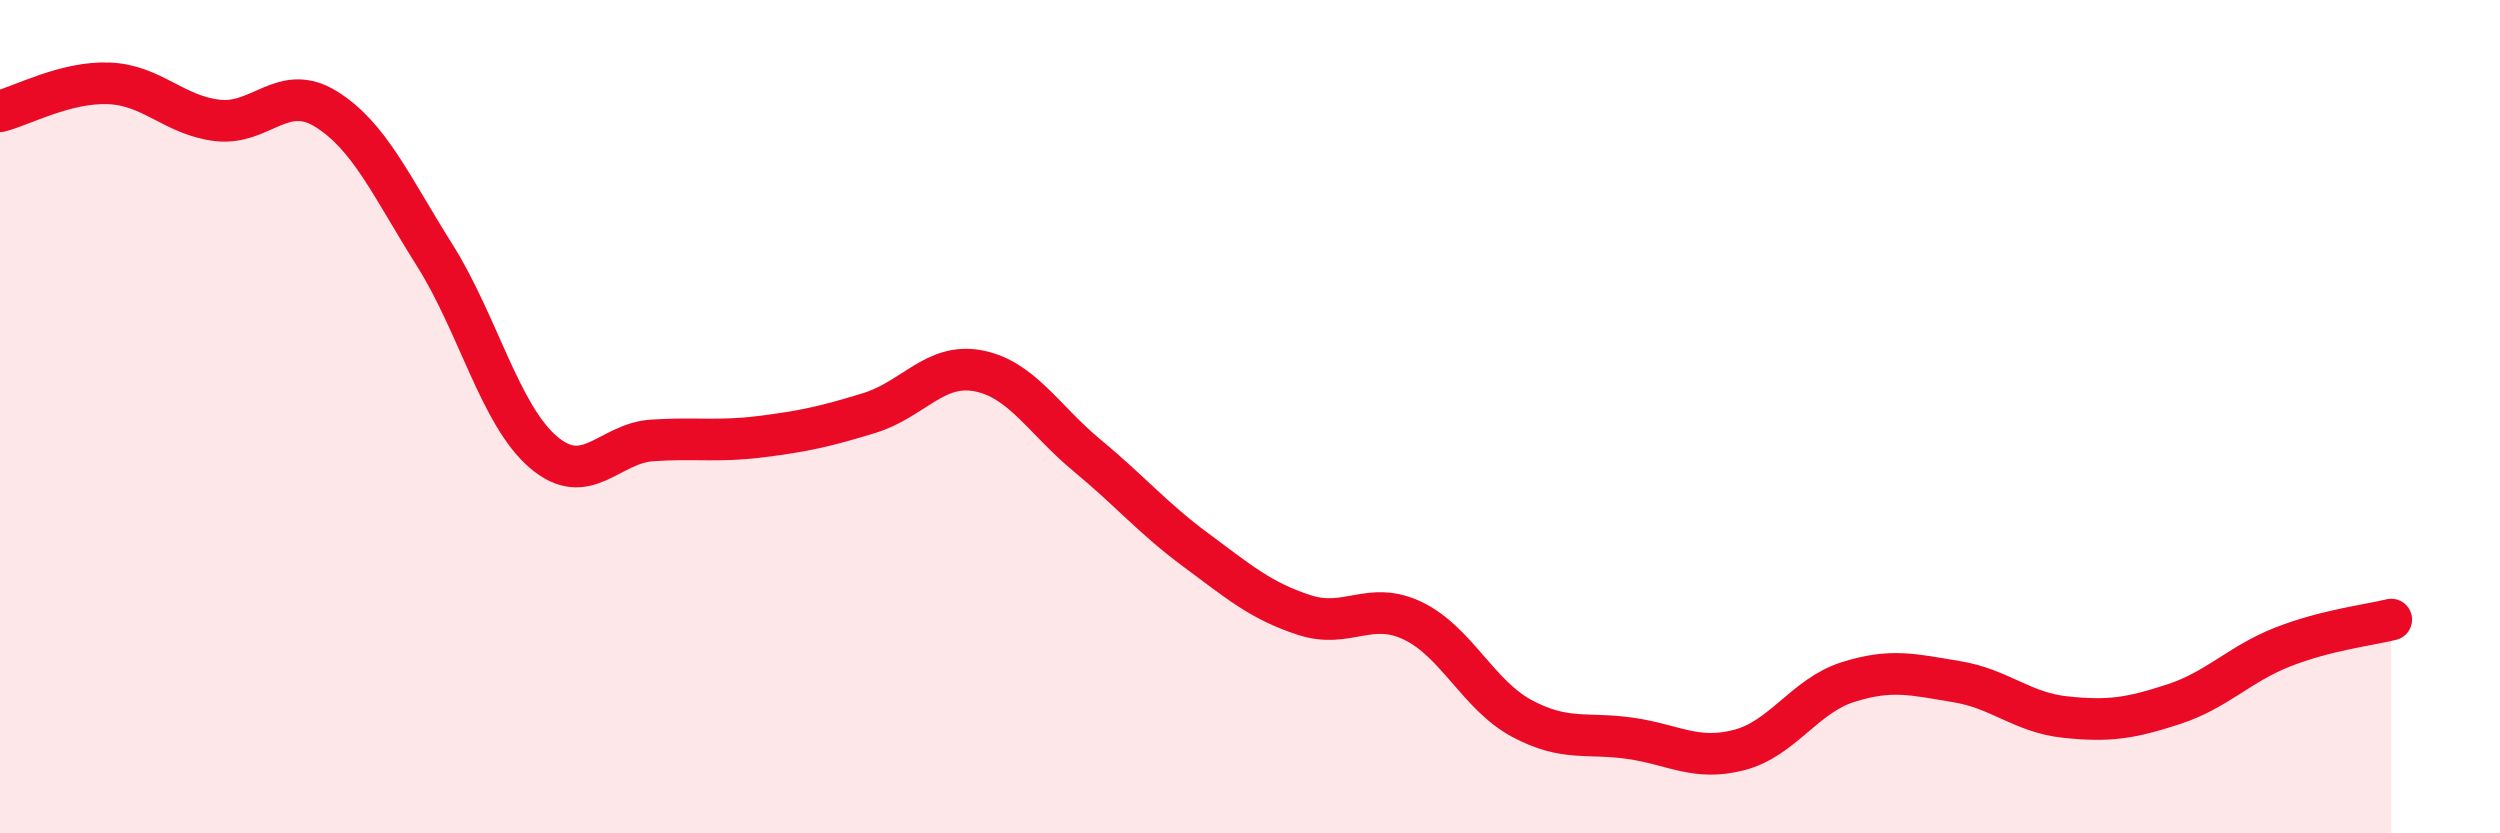
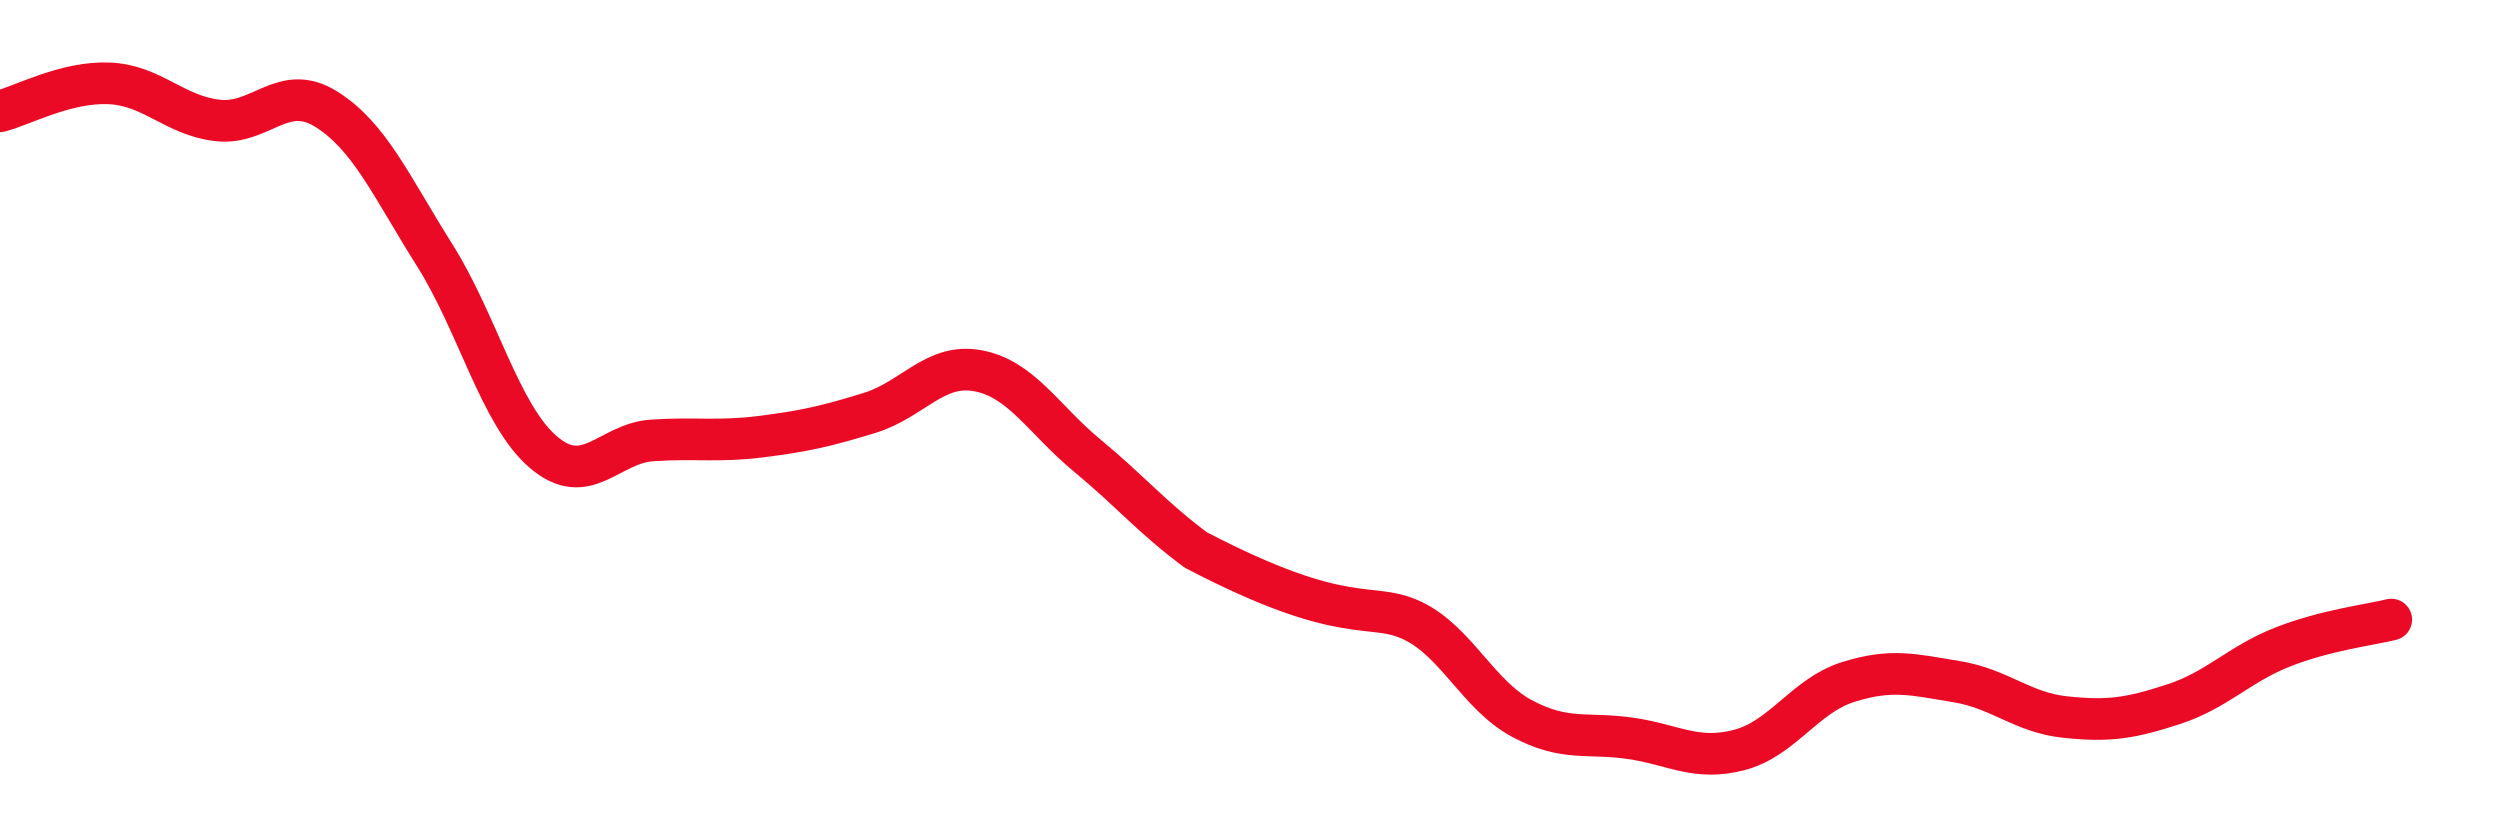
<svg xmlns="http://www.w3.org/2000/svg" width="60" height="20" viewBox="0 0 60 20">
-   <path d="M 0,2.67 C 0.52,2.54 1.57,1.96 2.61,2 C 3.65,2.04 4.18,2.77 5.22,2.89 C 6.26,3.01 6.79,1.97 7.83,2.62 C 8.87,3.27 9.39,4.47 10.43,6.12 C 11.47,7.77 12,9.96 13.04,10.85 C 14.08,11.74 14.61,10.64 15.65,10.57 C 16.69,10.5 17.22,10.61 18.26,10.48 C 19.3,10.35 19.83,10.23 20.87,9.91 C 21.91,9.59 22.44,8.7 23.48,8.9 C 24.52,9.1 25.05,10.07 26.09,10.93 C 27.13,11.79 27.66,12.43 28.7,13.2 C 29.74,13.97 30.26,14.42 31.3,14.76 C 32.34,15.1 32.87,14.4 33.91,14.9 C 34.95,15.4 35.48,16.68 36.52,17.24 C 37.56,17.8 38.09,17.57 39.13,17.72 C 40.17,17.87 40.7,18.27 41.74,18 C 42.78,17.73 43.31,16.7 44.35,16.37 C 45.39,16.04 45.92,16.19 46.96,16.36 C 48,16.53 48.53,17.1 49.57,17.21 C 50.61,17.32 51.13,17.24 52.17,16.9 C 53.21,16.56 53.74,15.94 54.78,15.53 C 55.82,15.12 56.87,15 57.39,14.87L57.39 20L0 20Z" fill="#EB0A25" opacity="0.1" stroke-linecap="round" stroke-linejoin="round" />
-   <path d="M 0,2.67 C 0.52,2.54 1.57,1.96 2.61,2 C 3.65,2.04 4.18,2.77 5.22,2.89 C 6.26,3.01 6.79,1.97 7.83,2.62 C 8.87,3.27 9.39,4.47 10.43,6.12 C 11.47,7.77 12,9.96 13.04,10.85 C 14.08,11.74 14.61,10.64 15.65,10.57 C 16.69,10.5 17.22,10.61 18.26,10.48 C 19.3,10.35 19.83,10.23 20.87,9.91 C 21.91,9.59 22.44,8.7 23.48,8.9 C 24.52,9.1 25.05,10.07 26.09,10.93 C 27.13,11.79 27.66,12.43 28.7,13.2 C 29.74,13.97 30.26,14.42 31.3,14.76 C 32.34,15.1 32.87,14.4 33.91,14.9 C 34.95,15.4 35.48,16.68 36.52,17.24 C 37.56,17.8 38.09,17.57 39.13,17.72 C 40.17,17.87 40.7,18.27 41.74,18 C 42.78,17.73 43.31,16.7 44.35,16.37 C 45.39,16.04 45.92,16.19 46.96,16.36 C 48,16.53 48.53,17.1 49.57,17.21 C 50.61,17.32 51.13,17.24 52.17,16.9 C 53.21,16.56 53.74,15.94 54.78,15.53 C 55.82,15.12 56.87,15 57.39,14.87" stroke="#EB0A25" stroke-width="1" fill="none" stroke-linecap="round" stroke-linejoin="round" />
+   <path d="M 0,2.67 C 0.52,2.54 1.57,1.96 2.61,2 C 3.65,2.04 4.18,2.77 5.22,2.89 C 6.26,3.01 6.79,1.97 7.83,2.62 C 8.87,3.27 9.39,4.47 10.43,6.12 C 11.47,7.77 12,9.96 13.04,10.85 C 14.08,11.74 14.61,10.64 15.65,10.57 C 16.69,10.5 17.22,10.61 18.26,10.48 C 19.3,10.35 19.83,10.23 20.87,9.91 C 21.91,9.59 22.44,8.7 23.48,8.9 C 24.52,9.1 25.05,10.07 26.09,10.93 C 27.13,11.79 27.66,12.43 28.7,13.2 C 32.34,15.1 32.87,14.4 33.91,14.9 C 34.95,15.4 35.48,16.68 36.52,17.24 C 37.56,17.8 38.09,17.57 39.13,17.72 C 40.17,17.87 40.7,18.27 41.74,18 C 42.78,17.73 43.31,16.7 44.35,16.37 C 45.39,16.04 45.92,16.19 46.96,16.36 C 48,16.53 48.53,17.1 49.57,17.21 C 50.61,17.32 51.13,17.24 52.17,16.9 C 53.21,16.56 53.74,15.94 54.78,15.53 C 55.82,15.12 56.87,15 57.39,14.87" stroke="#EB0A25" stroke-width="1" fill="none" stroke-linecap="round" stroke-linejoin="round" />
</svg>